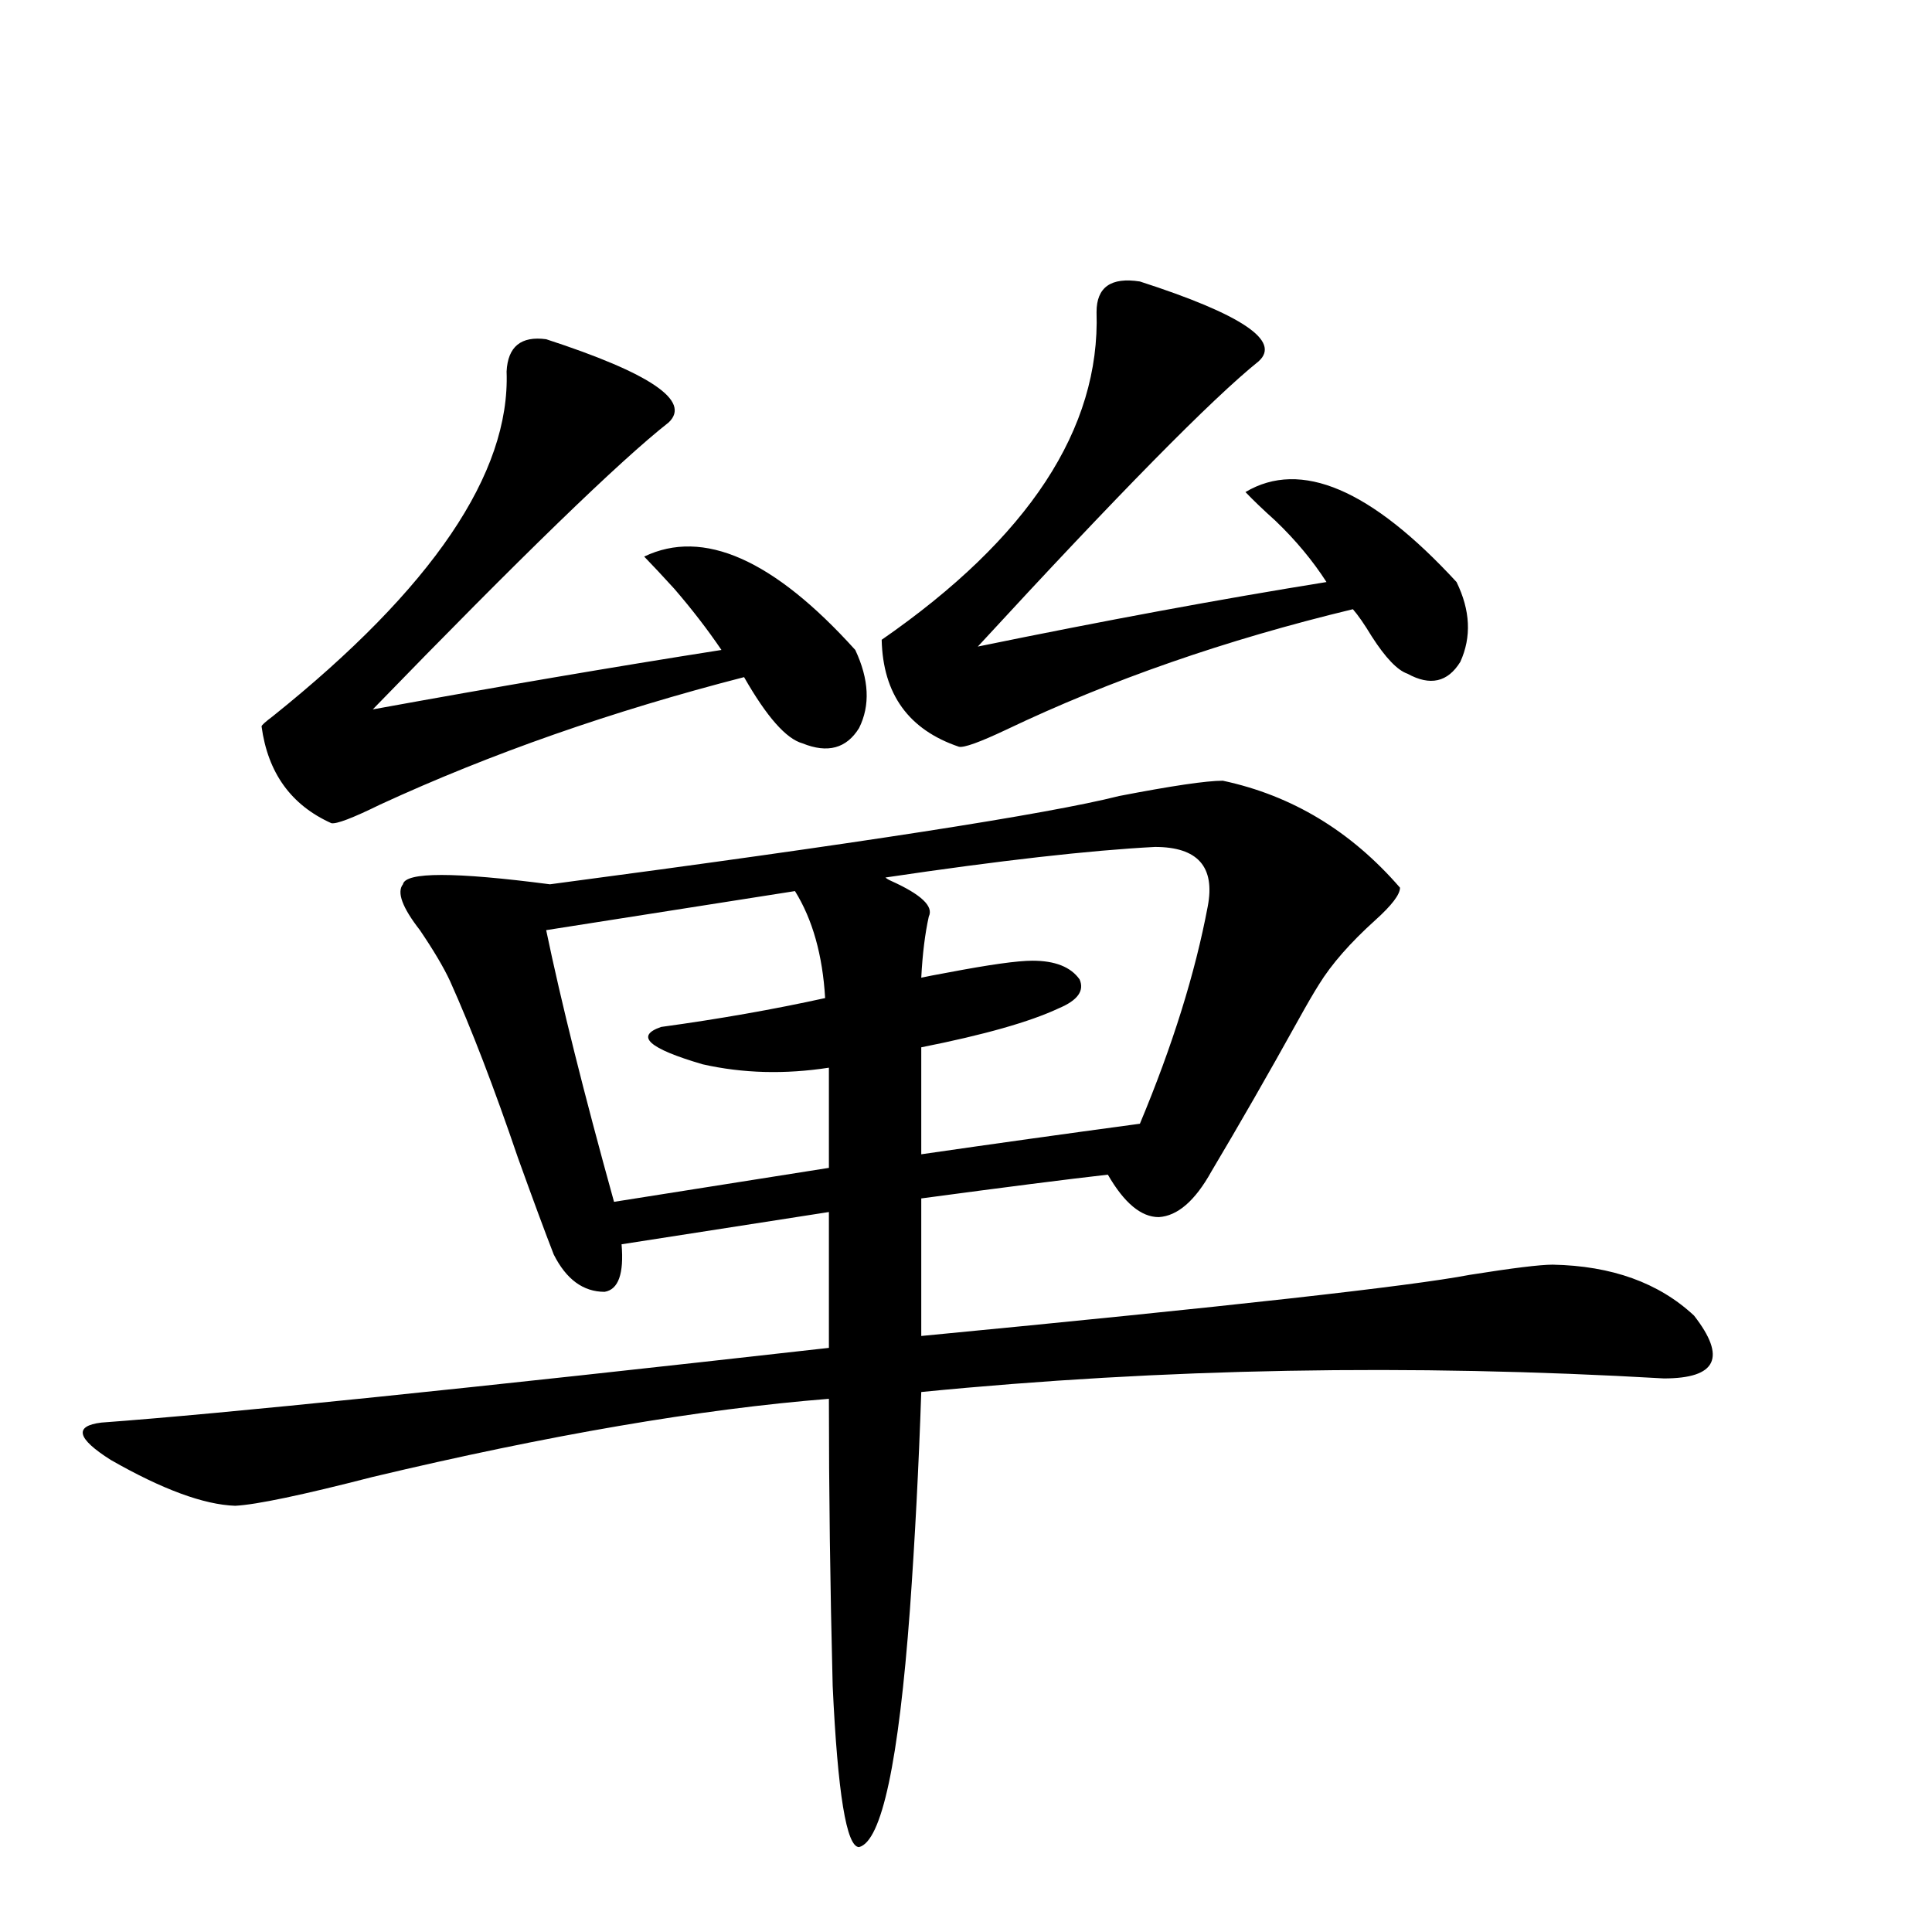
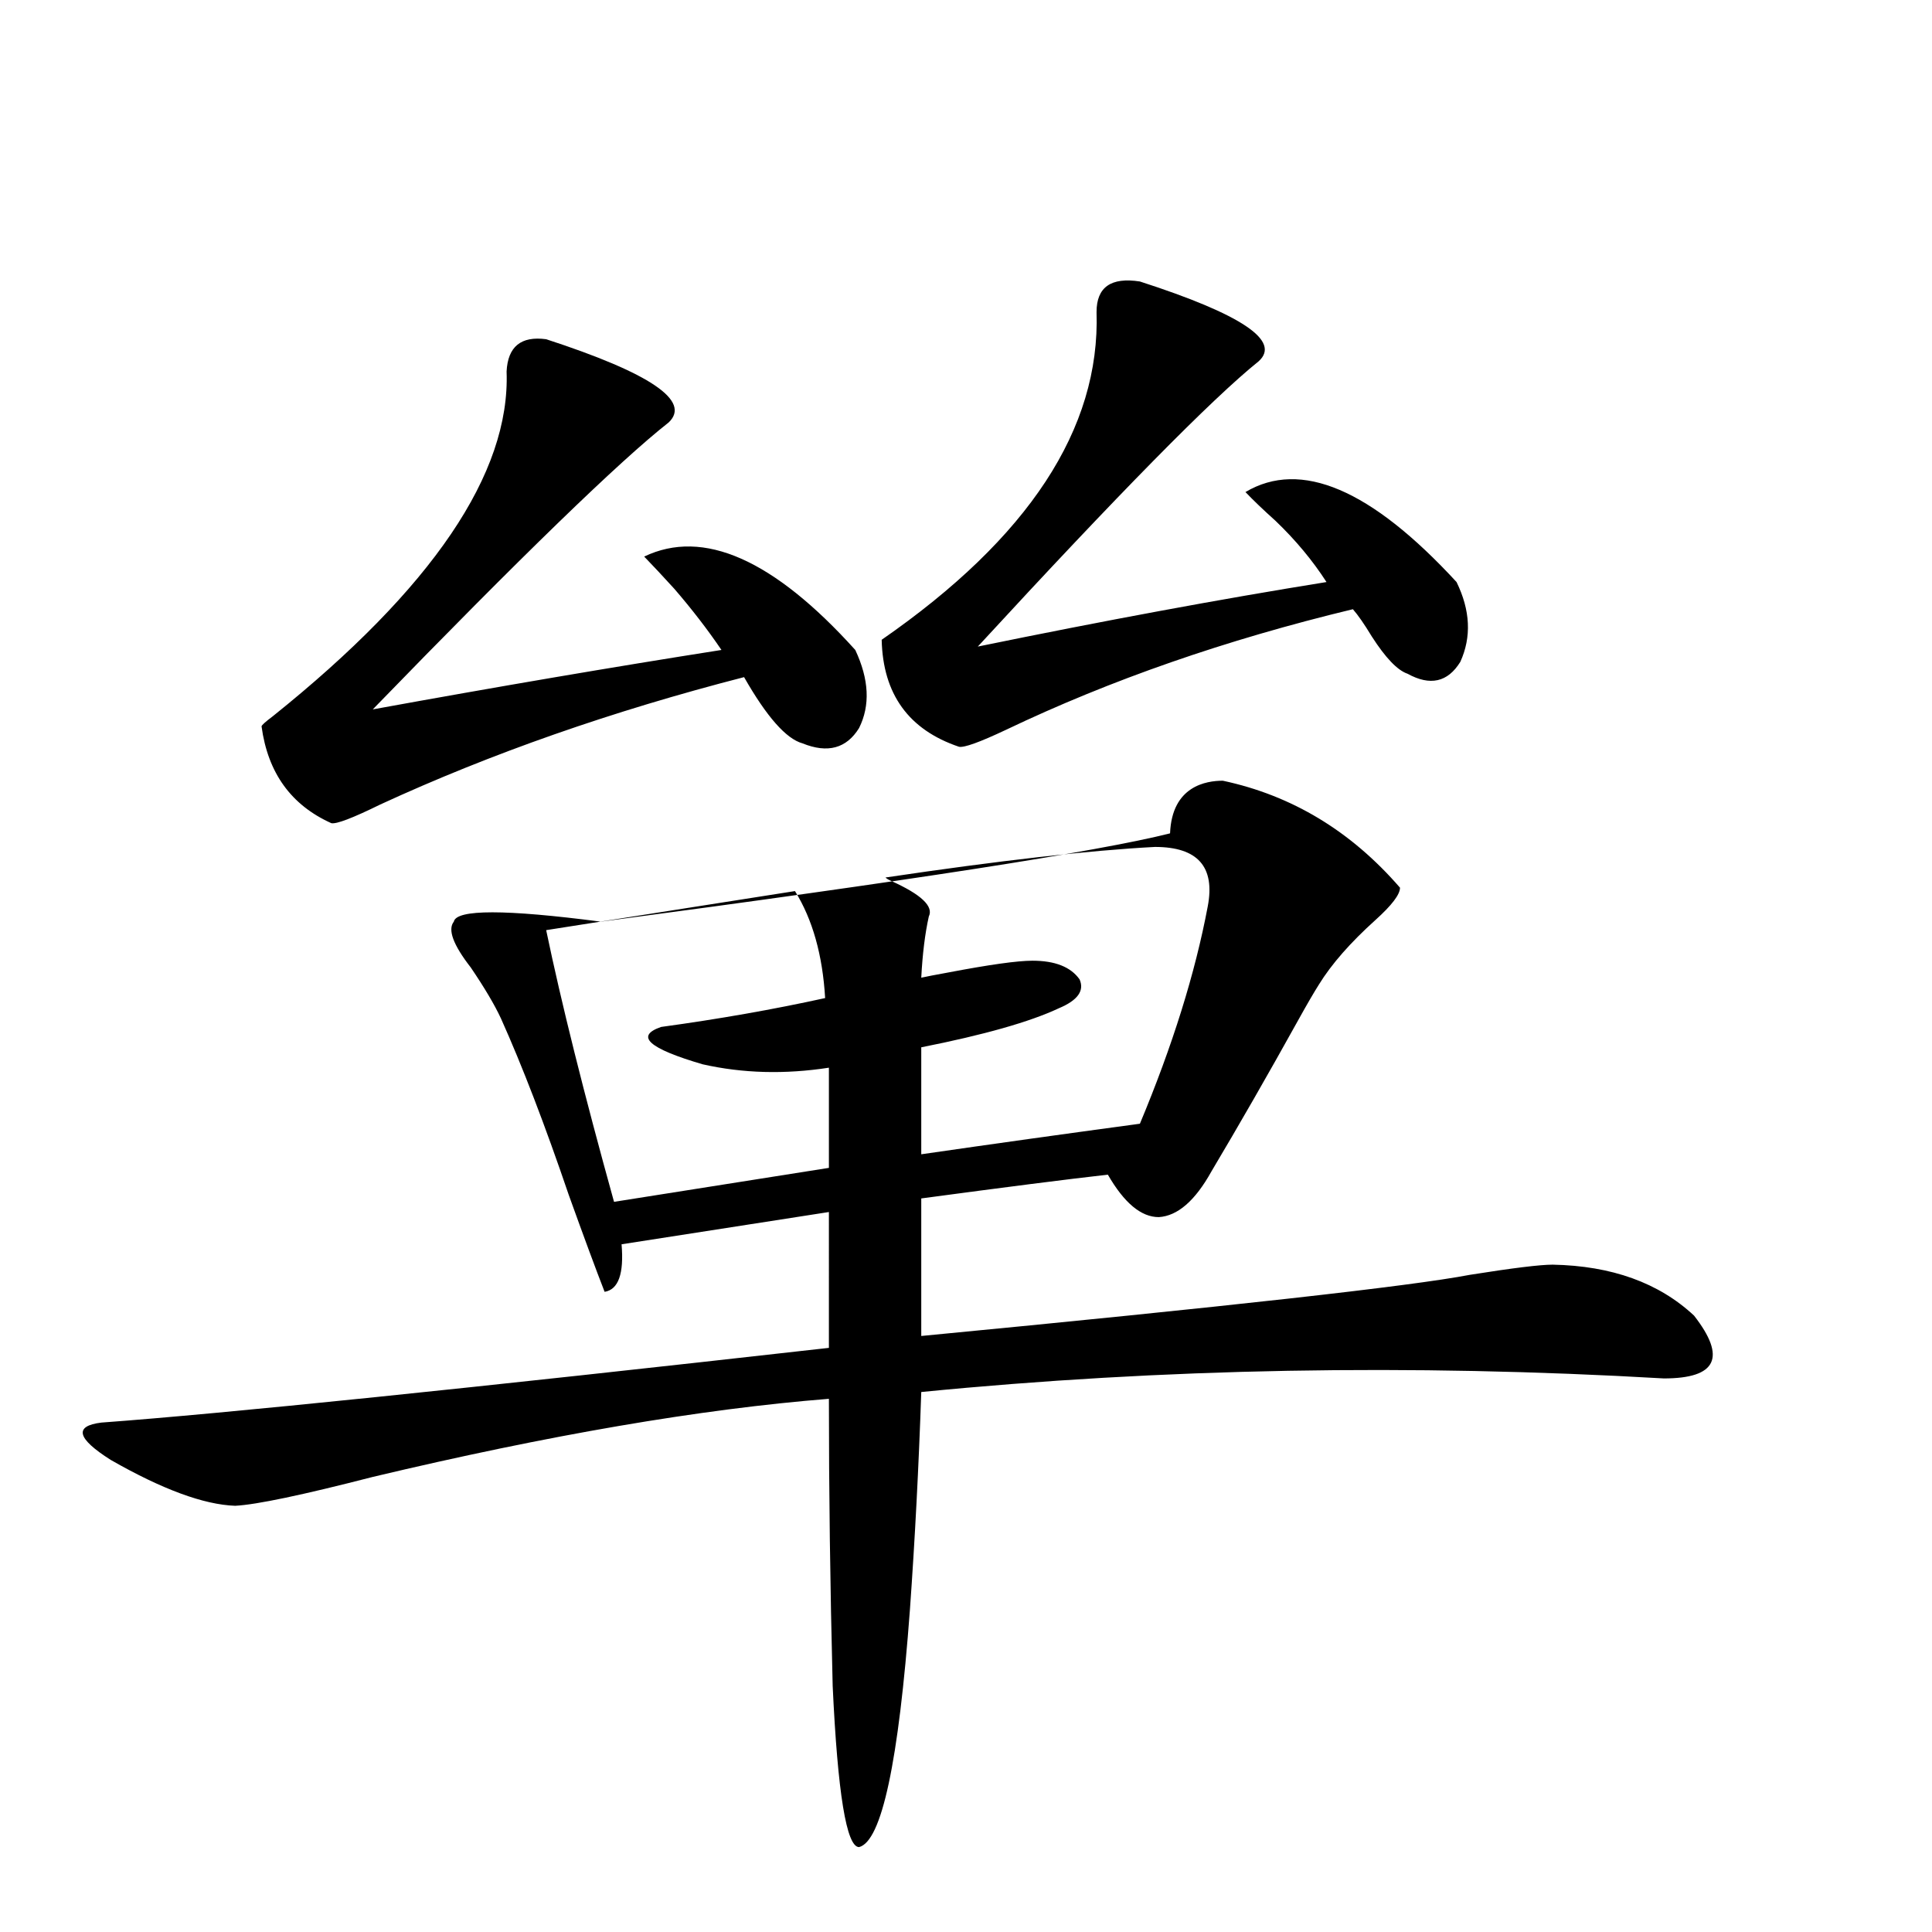
<svg xmlns="http://www.w3.org/2000/svg" version="1.1" id="图层_1" x="0px" y="0px" width="1000px" height="1000px" viewBox="0 0 1000 1000" enable-background="new 0 0 1000 1000" xml:space="preserve">
-   <path d="M632.936,404.098c35.762,7.622,66.34,26.079,91.705,55.371c0,3.516-4.237,9.091-12.683,16.699  c-13.018,11.728-22.773,22.852-29.268,33.398c-2.606,4.106-6.188,10.259-10.731,18.457c-15.609,28.125-30.578,54.204-44.877,78.223  c-8.46,15.244-17.561,23.154-27.316,23.73c-9.115,0-17.896-7.32-26.341-21.973c-20.822,2.348-53.017,6.455-96.583,12.305V691.5  c158.686-15.23,253.317-25.777,283.896-31.641c22.104-3.516,36.417-5.273,42.926-5.273c30.563,0.591,54.953,9.38,73.169,26.367  c16.905,21.684,11.707,32.52-15.609,32.52c-131.384-7.608-259.506-5.273-384.381,7.031c-1.311,38.672-3.262,76.177-5.854,112.5  c-5.854,79.101-14.634,120.108-26.341,123.047c-6.509,0-11.066-27.836-13.658-83.496c-1.311-51.553-1.951-101.074-1.951-148.535  c-66.34,5.273-145.042,18.759-236.092,40.43c-36.432,9.38-60.166,14.365-71.218,14.941c-16.265-0.577-37.728-8.487-64.389-23.73  c-17.561-11.124-19.191-17.578-4.878-19.336c63.733-4.683,189.264-17.578,376.576-38.672V627.34l-107.314,16.699  c1.296,15.244-1.631,23.442-8.78,24.609c-11.066,0-19.847-6.441-26.341-19.336c-4.558-11.714-10.731-28.413-18.536-50.098  c-12.362-36.323-24.069-66.797-35.121-91.406c-3.262-7.031-8.46-15.82-15.609-26.367c-9.115-11.714-12.042-19.624-8.78-23.73  c1.296-6.441,26.661-6.441,76.096,0c159.341-21.094,257.555-36.323,294.627-45.703C606.595,406.735,624.476,404.098,632.936,404.098  z M282.7,175.582c53.978,17.578,75.12,31.943,63.413,43.066c-25.365,19.927-76.431,69.434-153.167,148.535  c64.389-11.714,124.54-21.973,180.483-30.762c-7.164-10.547-15.289-21.094-24.39-31.641c-5.854-6.441-11.066-12.002-15.609-16.699  c30.563-14.639,66.98,1.469,109.266,48.34c7.149,15.244,7.805,28.716,1.951,40.43c-6.509,10.547-16.265,13.184-29.268,7.91  c-8.46-2.334-18.536-13.76-30.243-34.277c-68.291,17.578-131.063,39.551-188.288,65.918c-14.313,7.031-22.773,10.259-25.365,9.668  c-20.822-9.366-32.85-26.065-36.097-50.098c0-0.577,1.951-2.334,5.854-5.273c82.59-66.206,122.924-125.684,120.973-178.418  C262.854,179.4,269.683,173.824,282.7,175.582z M411.478,461.227L282.7,481.442c7.805,37.505,19.512,84.375,35.121,140.625  l111.217-17.578v-51.855c-22.773,3.516-44.557,2.939-65.364-1.758c-27.972-8.198-35.121-14.639-21.463-19.336  c29.908-4.092,58.2-9.077,84.876-14.941C425.776,494.337,420.578,475.88,411.478,461.227z M590.01,145.699  c52.682,17.001,73.169,30.762,61.462,41.309c-24.069,19.336-72.528,68.555-145.362,147.656  c65.685-13.472,125.851-24.609,180.483-33.398c-7.164-11.124-15.944-21.67-26.341-31.641c-6.509-5.85-11.707-10.835-15.609-14.941  c28.612-16.988,65.029-1.456,109.266,46.582c7.149,14.653,7.805,28.427,1.951,41.309c-6.509,10.547-15.609,12.607-27.316,6.152  c-5.213-1.758-11.387-8.198-18.536-19.336c-3.902-6.441-7.164-11.124-9.756-14.063c-65.699,15.82-125.53,36.626-179.508,62.402  c-13.658,6.455-21.798,9.38-24.39,8.789c-26.021-8.789-39.358-27.246-39.999-55.371c76.096-52.734,113.168-109.273,111.217-169.629  C567.571,148.638,575.041,143.365,590.01,145.699z M597.814,438.375c-33.825,1.758-80.333,7.031-139.509,15.82  c0.641,0.591,1.616,1.181,2.927,1.758c15.609,7.031,22.104,13.184,19.512,18.457c-1.951,8.789-3.262,19.336-3.902,31.641  c2.592-0.577,7.149-1.456,13.658-2.637c21.463-4.092,36.097-6.152,43.901-6.152c11.707,0,19.832,3.227,24.39,9.668  c2.592,5.864-0.976,10.849-10.731,14.941c-14.969,7.031-38.703,13.774-71.218,20.215v55.371  c36.417-5.273,74.145-10.547,113.168-15.82c16.905-40.43,28.612-77.92,35.121-112.5  C629.033,448.634,619.918,438.375,597.814,438.375z" />
+   <path d="M632.936,404.098c35.762,7.622,66.34,26.079,91.705,55.371c0,3.516-4.237,9.091-12.683,16.699  c-13.018,11.728-22.773,22.852-29.268,33.398c-2.606,4.106-6.188,10.259-10.731,18.457c-15.609,28.125-30.578,54.204-44.877,78.223  c-8.46,15.244-17.561,23.154-27.316,23.73c-9.115,0-17.896-7.32-26.341-21.973c-20.822,2.348-53.017,6.455-96.583,12.305V691.5  c158.686-15.23,253.317-25.777,283.896-31.641c22.104-3.516,36.417-5.273,42.926-5.273c30.563,0.591,54.953,9.38,73.169,26.367  c16.905,21.684,11.707,32.52-15.609,32.52c-131.384-7.608-259.506-5.273-384.381,7.031c-1.311,38.672-3.262,76.177-5.854,112.5  c-5.854,79.101-14.634,120.108-26.341,123.047c-6.509,0-11.066-27.836-13.658-83.496c-1.311-51.553-1.951-101.074-1.951-148.535  c-66.34,5.273-145.042,18.759-236.092,40.43c-36.432,9.38-60.166,14.365-71.218,14.941c-16.265-0.577-37.728-8.487-64.389-23.73  c-17.561-11.124-19.191-17.578-4.878-19.336c63.733-4.683,189.264-17.578,376.576-38.672V627.34l-107.314,16.699  c1.296,15.244-1.631,23.442-8.78,24.609c-4.558-11.714-10.731-28.413-18.536-50.098  c-12.362-36.323-24.069-66.797-35.121-91.406c-3.262-7.031-8.46-15.82-15.609-26.367c-9.115-11.714-12.042-19.624-8.78-23.73  c1.296-6.441,26.661-6.441,76.096,0c159.341-21.094,257.555-36.323,294.627-45.703C606.595,406.735,624.476,404.098,632.936,404.098  z M282.7,175.582c53.978,17.578,75.12,31.943,63.413,43.066c-25.365,19.927-76.431,69.434-153.167,148.535  c64.389-11.714,124.54-21.973,180.483-30.762c-7.164-10.547-15.289-21.094-24.39-31.641c-5.854-6.441-11.066-12.002-15.609-16.699  c30.563-14.639,66.98,1.469,109.266,48.34c7.149,15.244,7.805,28.716,1.951,40.43c-6.509,10.547-16.265,13.184-29.268,7.91  c-8.46-2.334-18.536-13.76-30.243-34.277c-68.291,17.578-131.063,39.551-188.288,65.918c-14.313,7.031-22.773,10.259-25.365,9.668  c-20.822-9.366-32.85-26.065-36.097-50.098c0-0.577,1.951-2.334,5.854-5.273c82.59-66.206,122.924-125.684,120.973-178.418  C262.854,179.4,269.683,173.824,282.7,175.582z M411.478,461.227L282.7,481.442c7.805,37.505,19.512,84.375,35.121,140.625  l111.217-17.578v-51.855c-22.773,3.516-44.557,2.939-65.364-1.758c-27.972-8.198-35.121-14.639-21.463-19.336  c29.908-4.092,58.2-9.077,84.876-14.941C425.776,494.337,420.578,475.88,411.478,461.227z M590.01,145.699  c52.682,17.001,73.169,30.762,61.462,41.309c-24.069,19.336-72.528,68.555-145.362,147.656  c65.685-13.472,125.851-24.609,180.483-33.398c-7.164-11.124-15.944-21.67-26.341-31.641c-6.509-5.85-11.707-10.835-15.609-14.941  c28.612-16.988,65.029-1.456,109.266,46.582c7.149,14.653,7.805,28.427,1.951,41.309c-6.509,10.547-15.609,12.607-27.316,6.152  c-5.213-1.758-11.387-8.198-18.536-19.336c-3.902-6.441-7.164-11.124-9.756-14.063c-65.699,15.82-125.53,36.626-179.508,62.402  c-13.658,6.455-21.798,9.38-24.39,8.789c-26.021-8.789-39.358-27.246-39.999-55.371c76.096-52.734,113.168-109.273,111.217-169.629  C567.571,148.638,575.041,143.365,590.01,145.699z M597.814,438.375c-33.825,1.758-80.333,7.031-139.509,15.82  c0.641,0.591,1.616,1.181,2.927,1.758c15.609,7.031,22.104,13.184,19.512,18.457c-1.951,8.789-3.262,19.336-3.902,31.641  c2.592-0.577,7.149-1.456,13.658-2.637c21.463-4.092,36.097-6.152,43.901-6.152c11.707,0,19.832,3.227,24.39,9.668  c2.592,5.864-0.976,10.849-10.731,14.941c-14.969,7.031-38.703,13.774-71.218,20.215v55.371  c36.417-5.273,74.145-10.547,113.168-15.82c16.905-40.43,28.612-77.92,35.121-112.5  C629.033,448.634,619.918,438.375,597.814,438.375z" />
</svg>